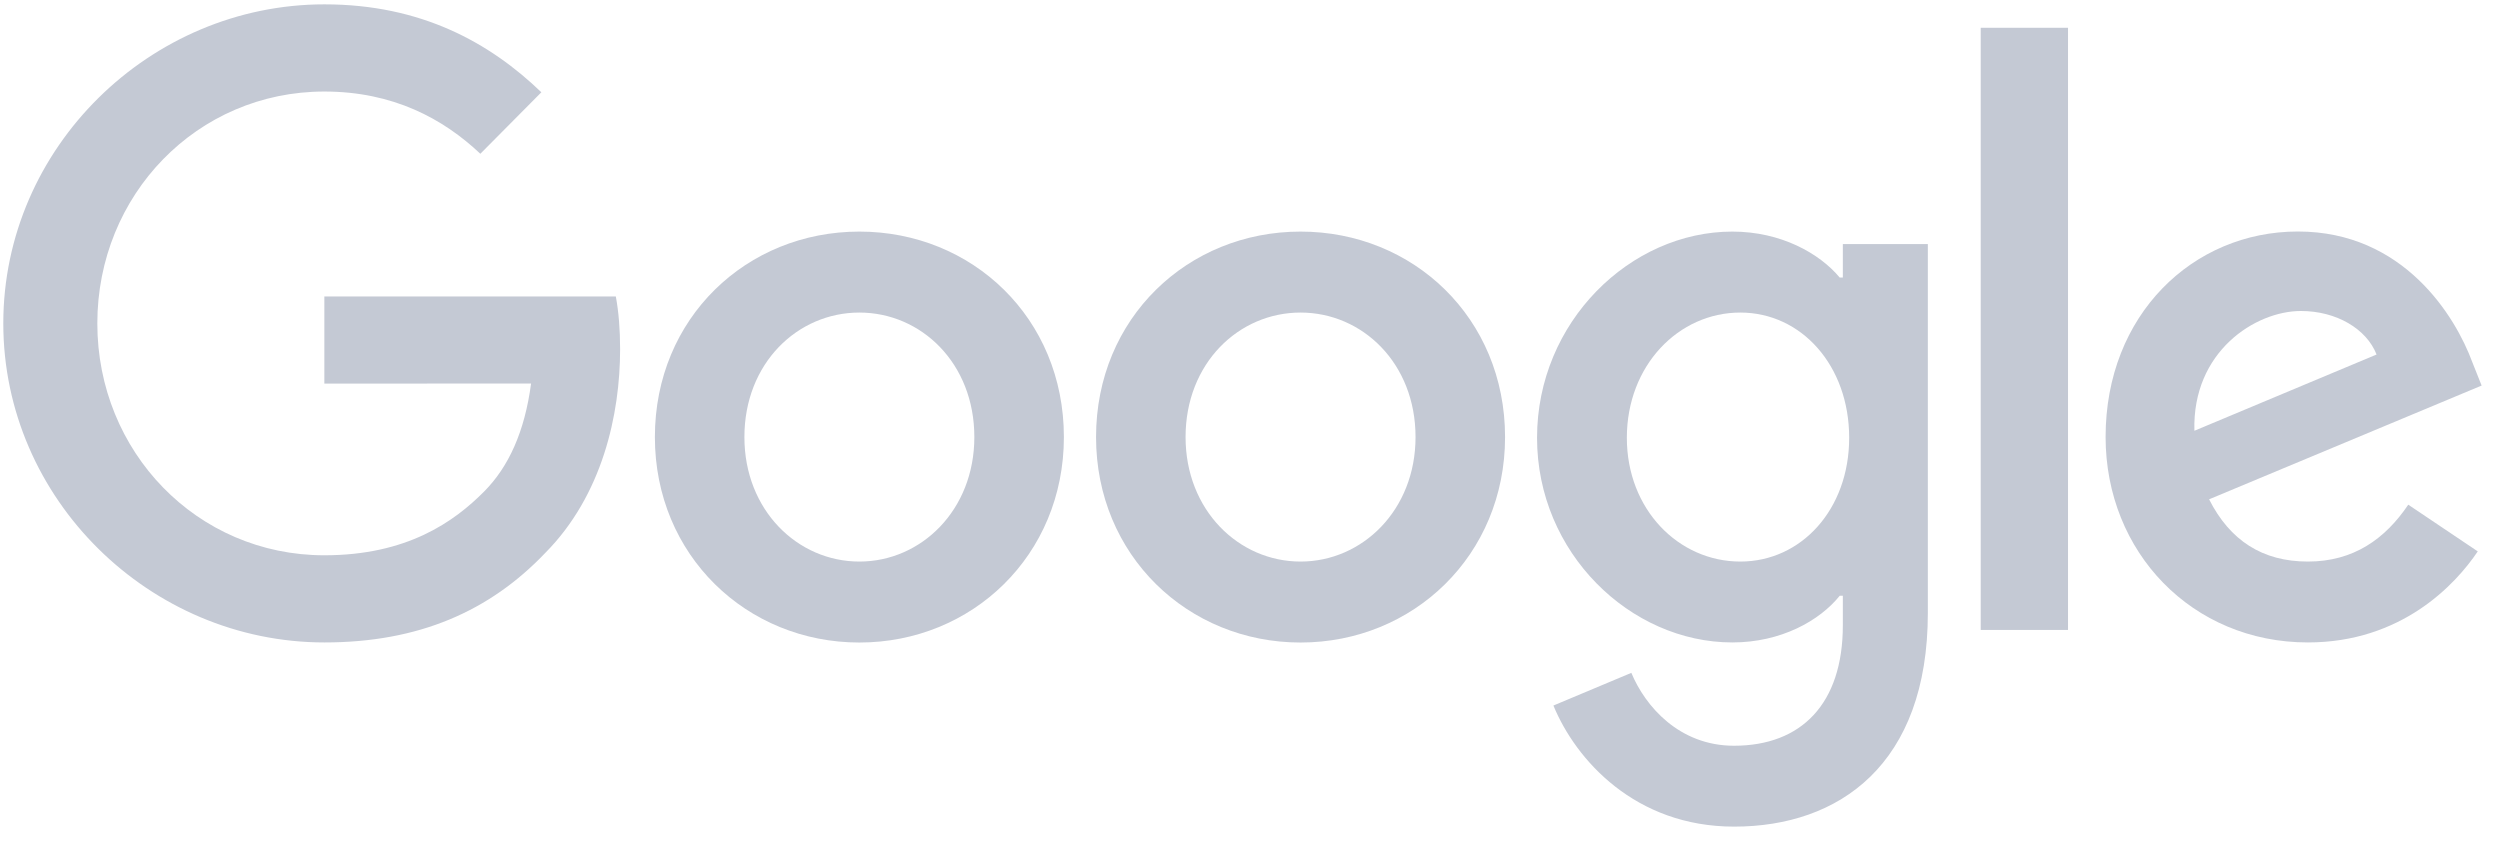
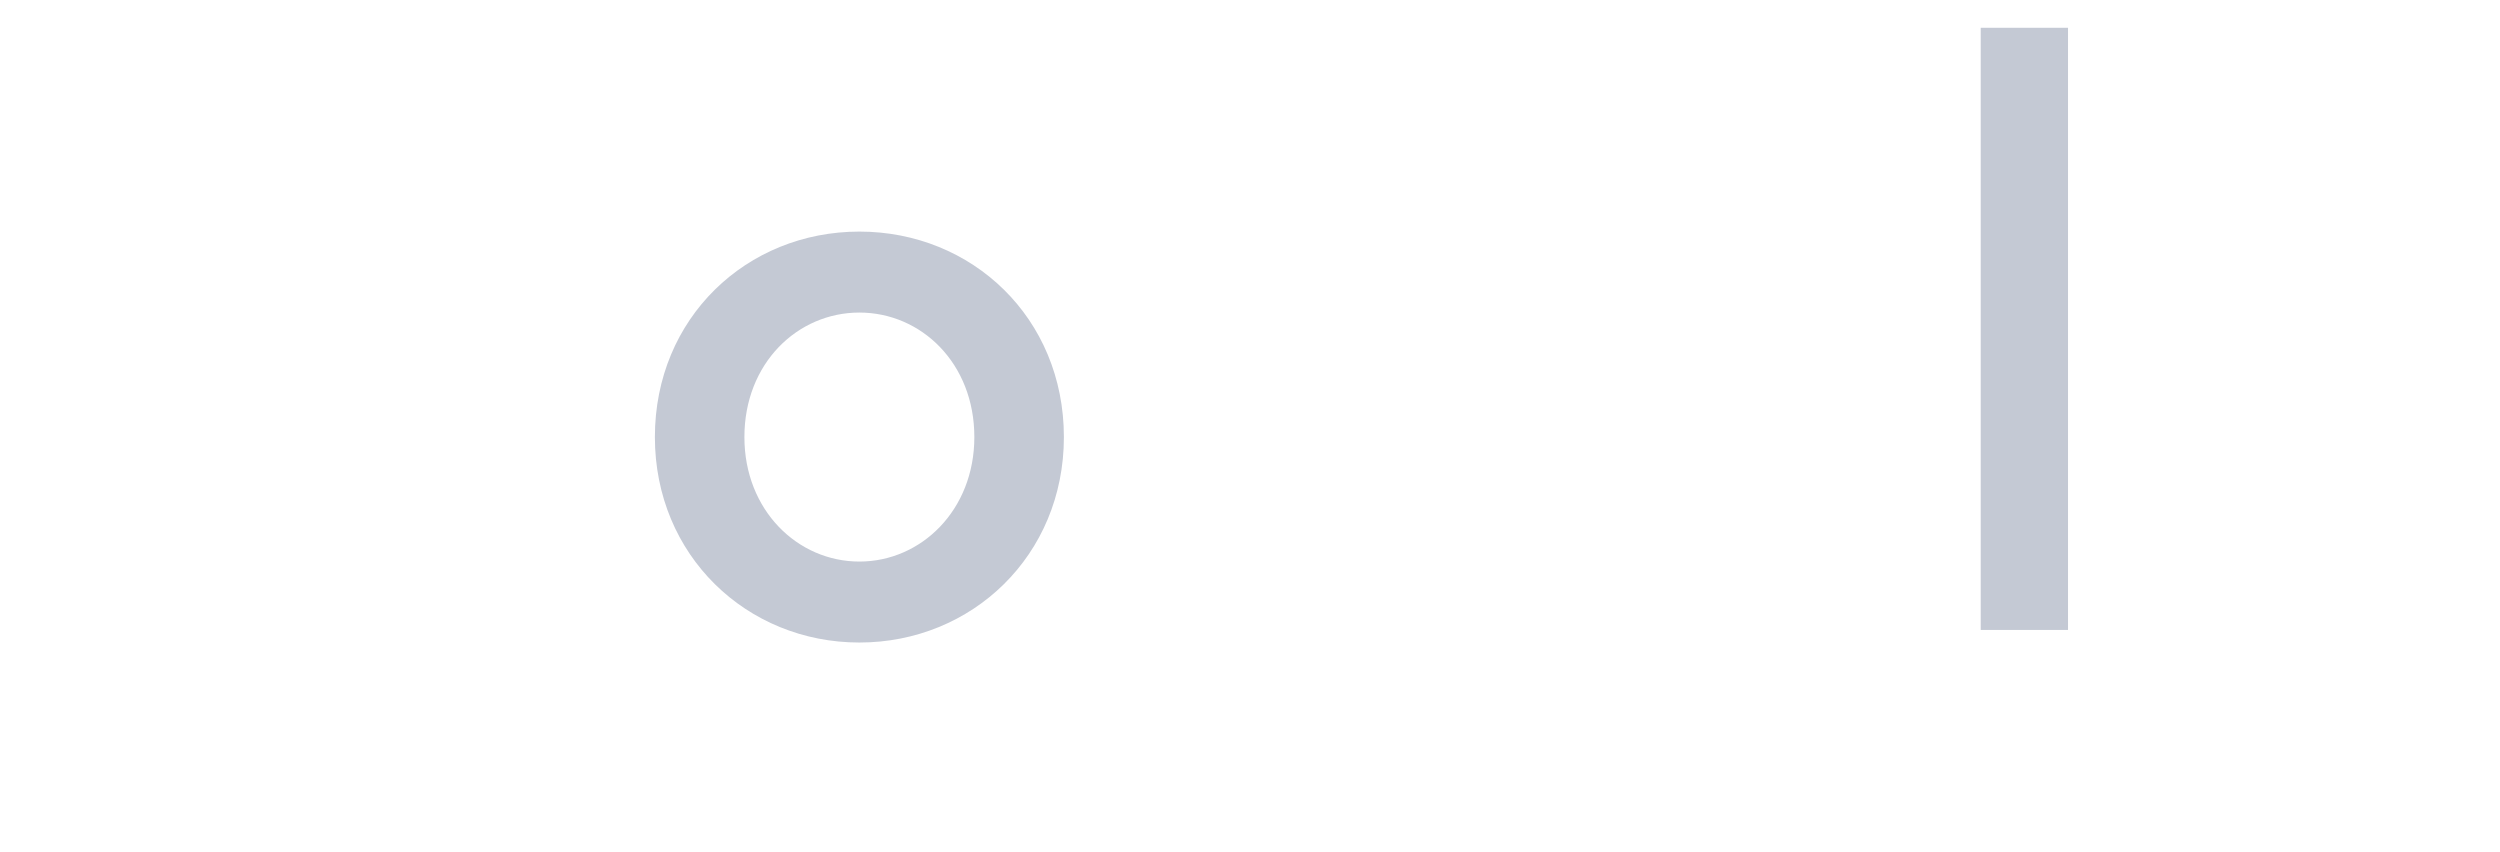
<svg xmlns="http://www.w3.org/2000/svg" width="88" height="30" viewBox="0 0 88 30" fill="none">
  <g clip-path="url(#clip0_4073_633)">
    <path d="M37.449 15.385C37.449 19.549 34.217 22.617 30.25 22.617C26.284 22.617 23.052 19.549 23.052 15.385C23.052 11.191 26.284 8.152 30.25 8.152C34.217 8.152 37.449 11.191 37.449 15.385ZM34.297 15.385C34.297 12.783 32.424 11.002 30.25 11.002C28.076 11.002 26.203 12.783 26.203 15.385C26.203 17.961 28.076 19.767 30.25 19.767C32.424 19.767 34.297 17.958 34.297 15.385Z" fill="#C4C9D4" />
-     <path d="M52.978 15.385C52.978 19.549 49.746 22.617 45.779 22.617C41.813 22.617 38.581 19.549 38.581 15.385C38.581 11.195 41.813 8.152 45.779 8.152C49.746 8.152 52.978 11.191 52.978 15.385ZM49.827 15.385C49.827 12.783 47.953 11.002 45.779 11.002C43.605 11.002 41.732 12.783 41.732 15.385C41.732 17.961 43.605 19.767 45.779 19.767C47.953 19.767 49.827 17.958 49.827 15.385Z" fill="#C4C9D4" />
-     <path d="M67.86 8.589V21.574C67.86 26.915 64.735 29.097 61.04 29.097C57.562 29.097 55.469 26.752 54.68 24.835L57.423 23.684C57.912 24.861 59.109 26.25 61.037 26.25C63.402 26.25 64.868 24.779 64.868 22.011V20.971H64.758C64.052 21.848 62.694 22.614 60.979 22.614C57.391 22.614 54.104 19.464 54.104 15.411C54.104 11.328 57.391 8.152 60.979 8.152C62.69 8.152 64.049 8.919 64.758 9.77H64.868V8.592H67.86V8.589ZM65.091 15.411C65.091 12.864 63.405 11.002 61.26 11.002C59.086 11.002 57.265 12.864 57.265 15.411C57.265 17.932 59.086 19.767 61.26 19.767C63.405 19.767 65.091 17.932 65.091 15.411Z" fill="#C4C9D4" />
    <path d="M72.794 0.978V22.174H69.721V0.978H72.794Z" fill="#C4C9D4" />
-     <path d="M84.771 17.765L87.217 19.409C86.428 20.586 84.525 22.614 81.238 22.614C77.162 22.614 74.117 19.438 74.117 15.382C74.117 11.08 77.188 8.149 80.886 8.149C84.609 8.149 86.431 11.136 87.026 12.75L87.353 13.572L77.76 17.576C78.495 19.027 79.637 19.767 81.238 19.767C82.843 19.767 83.956 18.972 84.771 17.765ZM77.243 15.163L83.655 12.479C83.302 11.576 82.241 10.947 80.992 10.947C79.391 10.947 77.162 12.372 77.243 15.163Z" fill="#C4C9D4" />
-     <path d="M11.417 13.503V10.435H21.677C21.777 10.97 21.828 11.602 21.828 12.287C21.828 14.589 21.204 17.436 19.192 19.464C17.234 21.518 14.733 22.614 11.421 22.614C5.28 22.614 0.116 17.573 0.116 11.384C0.116 5.195 5.28 0.153 11.421 0.153C14.818 0.153 17.238 1.497 19.056 3.248L16.908 5.413C15.604 4.18 13.837 3.222 11.417 3.222C6.933 3.222 3.426 6.864 3.426 11.384C3.426 15.903 6.933 19.546 11.417 19.546C14.326 19.546 15.982 18.369 17.044 17.299C17.904 16.432 18.47 15.193 18.694 13.5L11.417 13.503Z" fill="#C4C9D4" />
  </g>
  <defs>
    <clipPath id="clip0_4073_633">
      <rect width="88" height="30" fill="white" />
    </clipPath>
  </defs>
</svg>